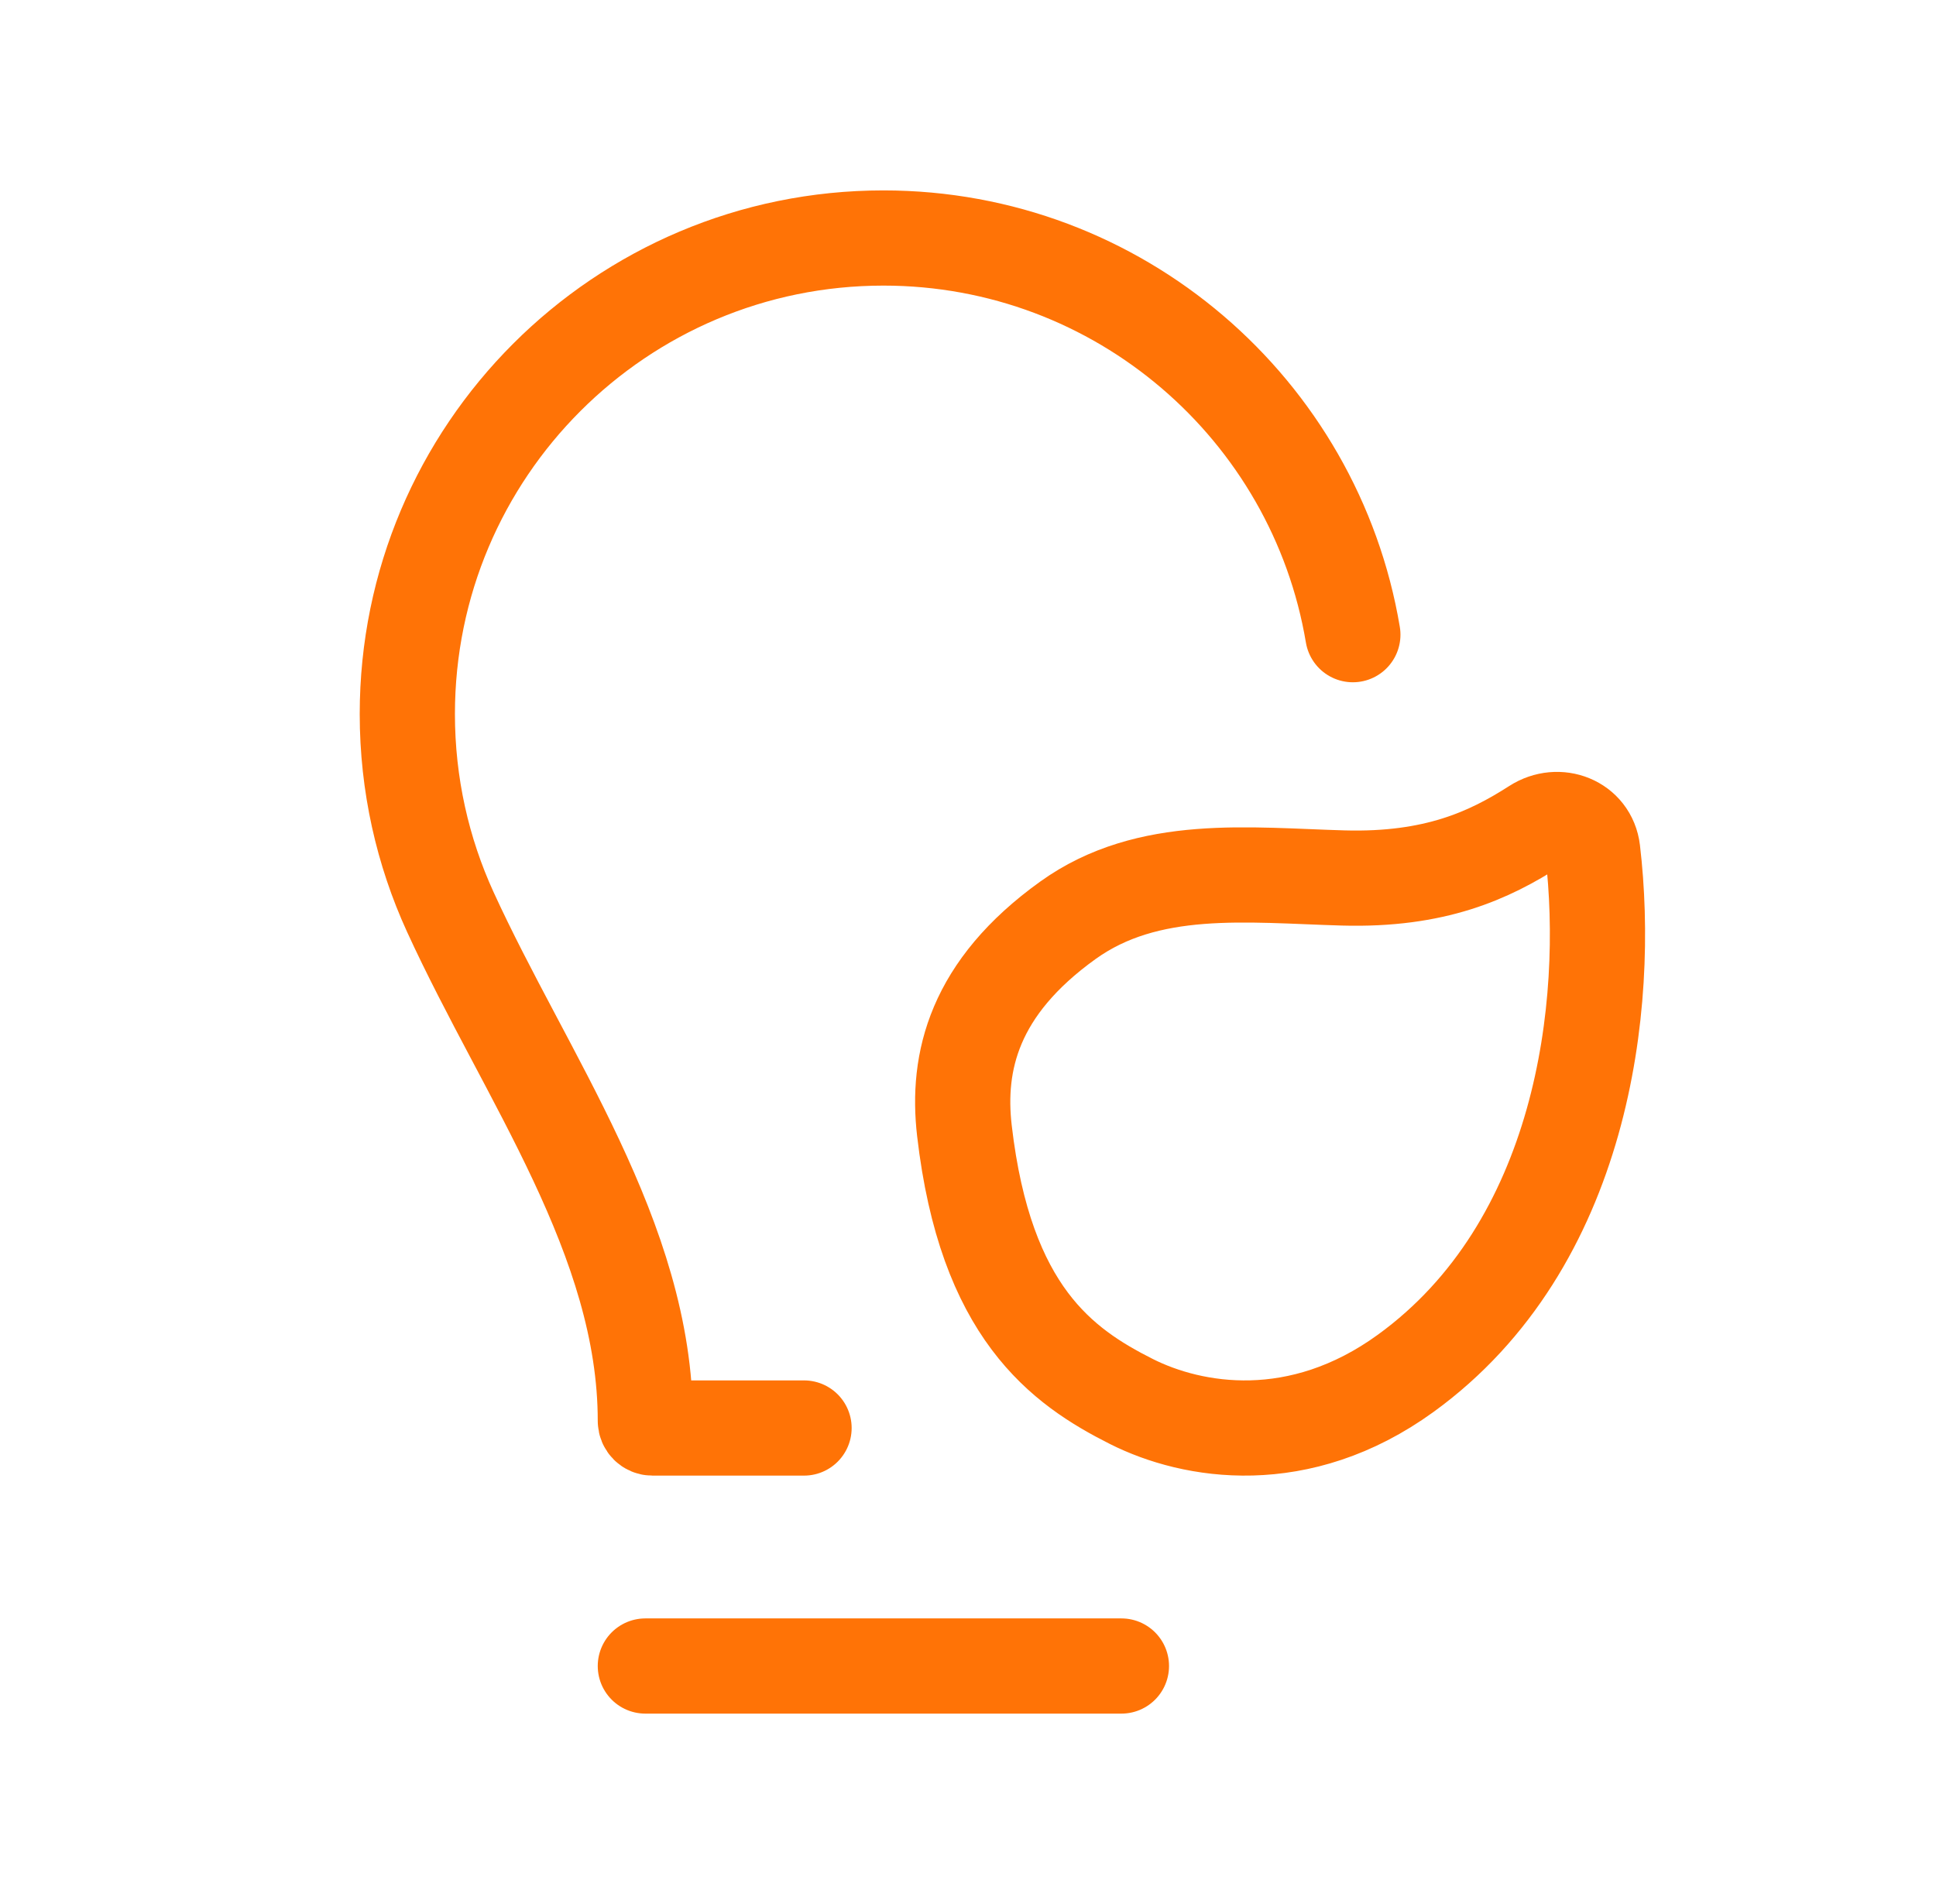
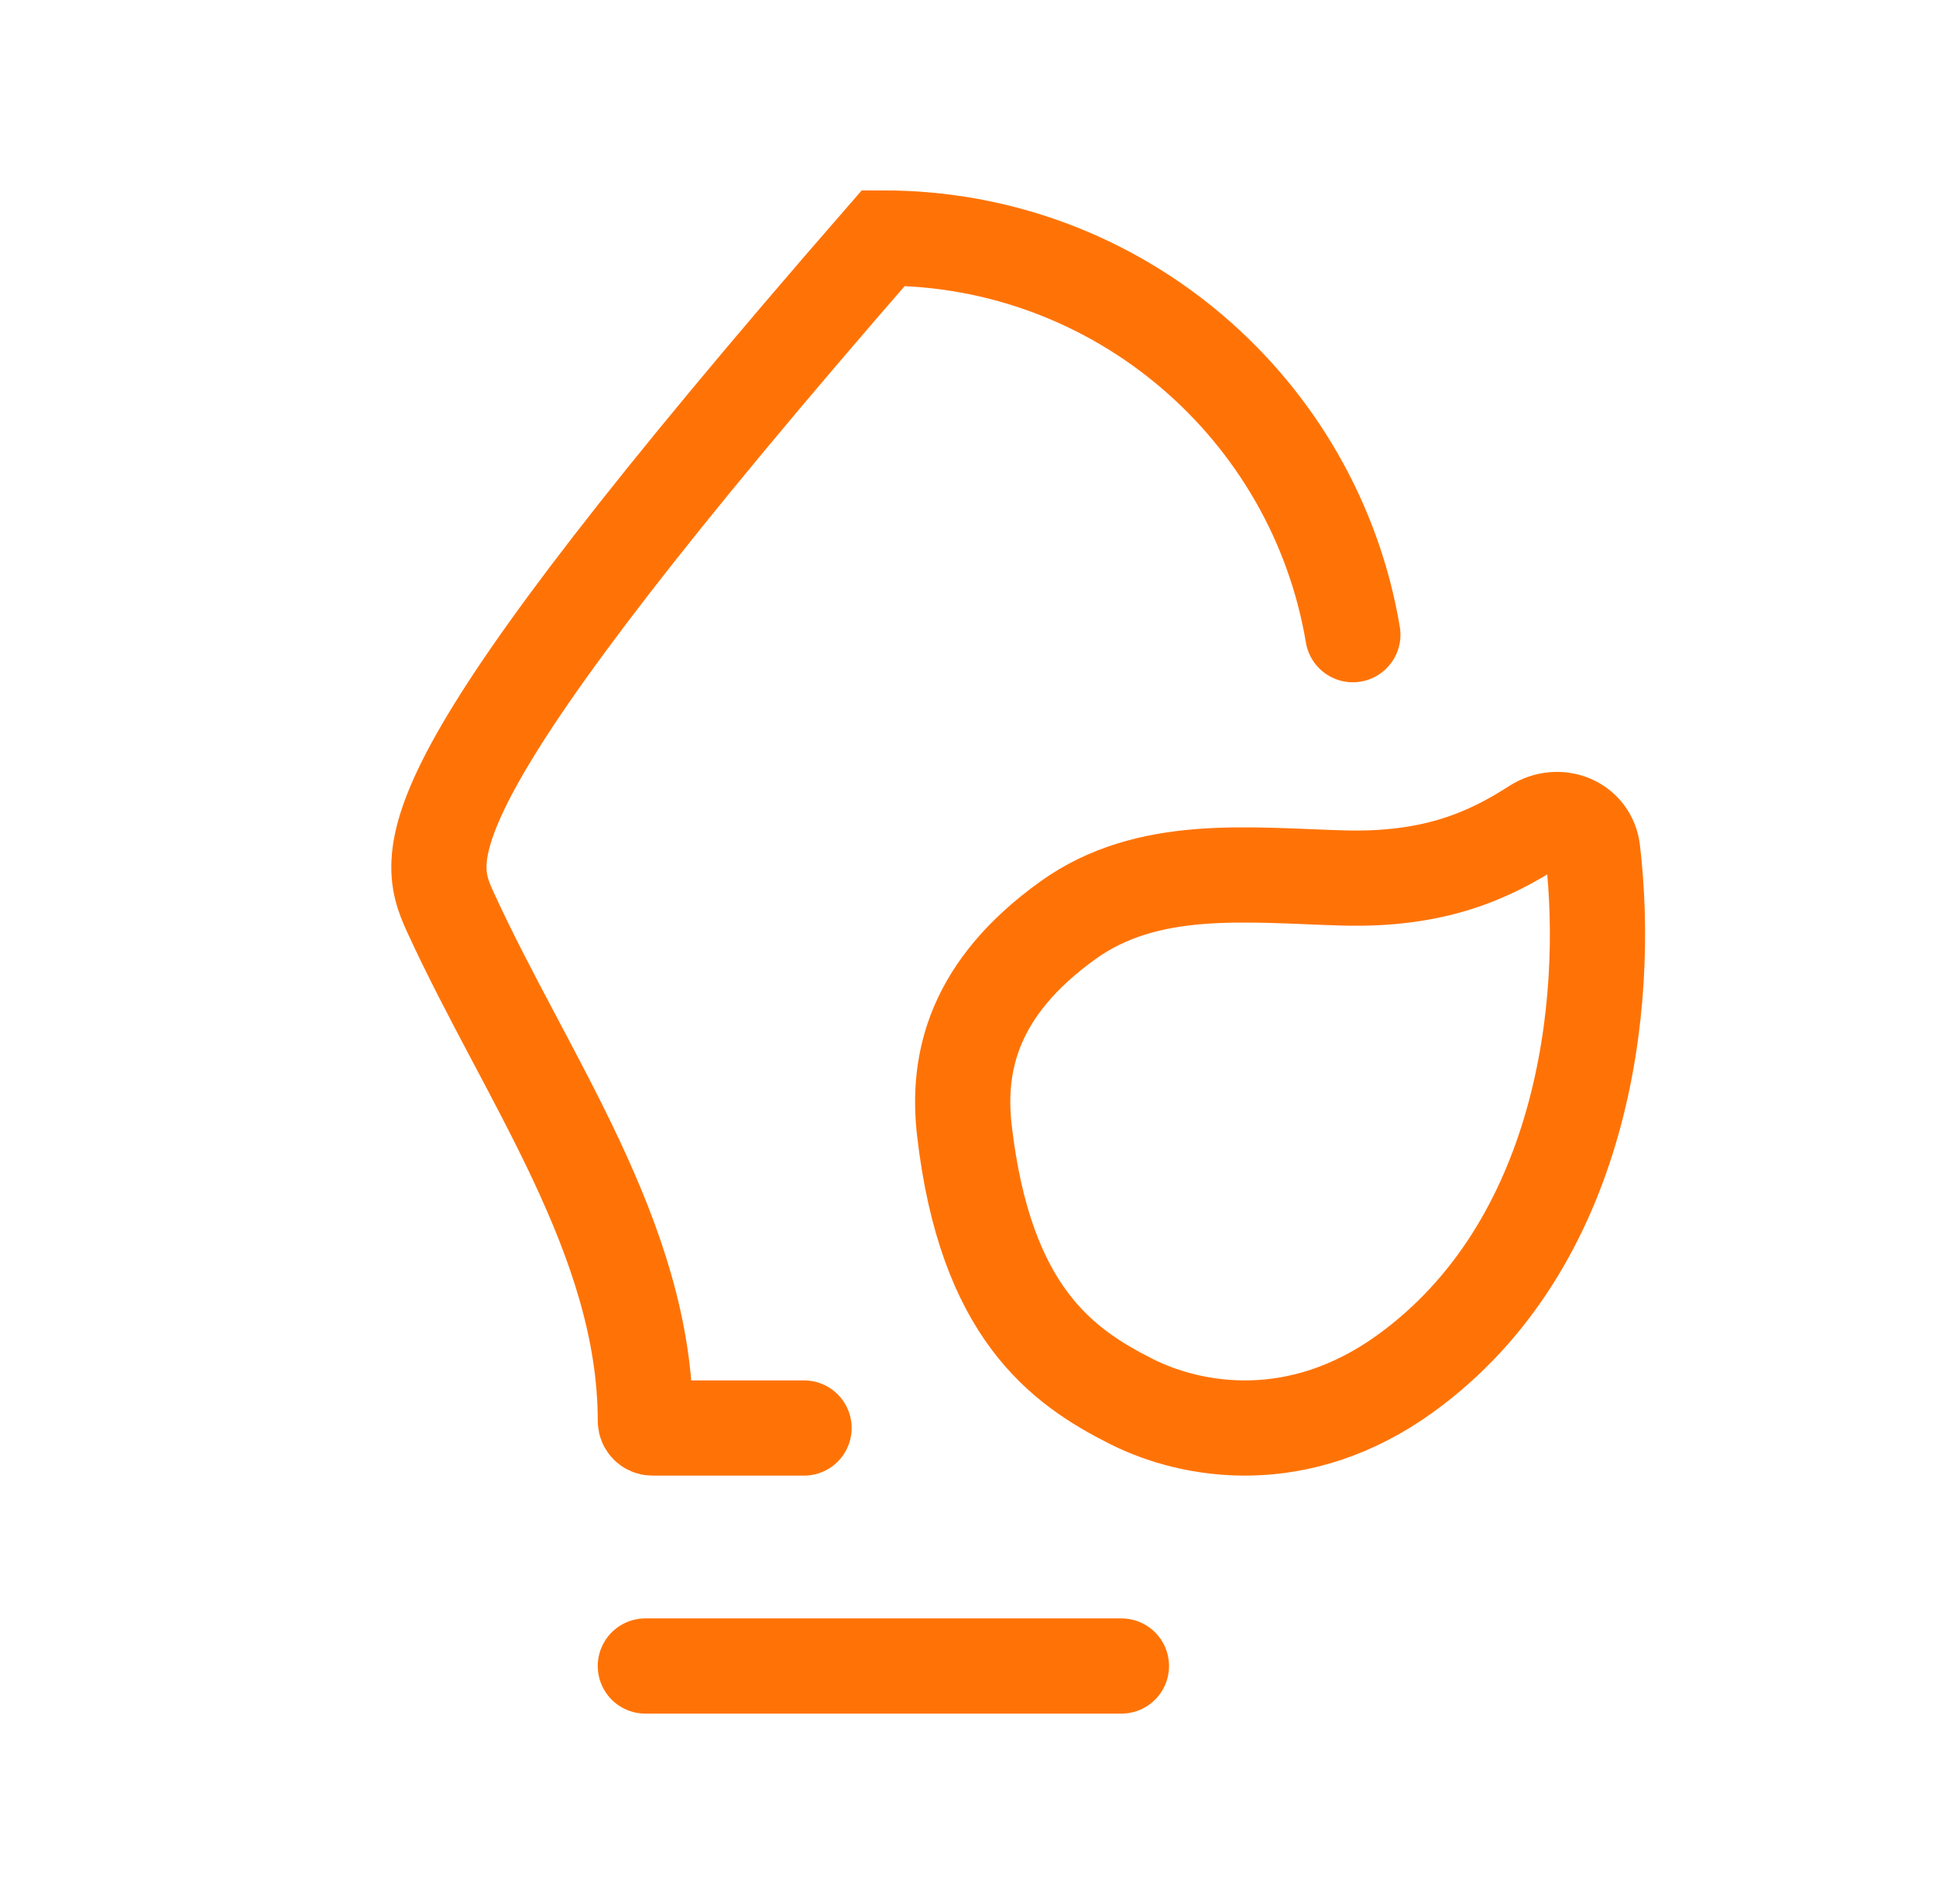
<svg xmlns="http://www.w3.org/2000/svg" width="61" height="60" viewBox="0 0 61 60" fill="none">
-   <path d="M42.626 20C41.436 12.906 35.266 7.5 27.834 7.5C19.549 7.5 12.834 14.216 12.834 22.5C12.834 24.724 13.318 26.835 14.186 28.733C16.576 33.958 20.334 39.031 20.334 44.776C20.334 44.9 20.434 45 20.557 45H25.334M20.334 52.5H35.334M30.387 35.629C30.137 33.461 30.681 31.131 33.649 29C36.181 27.183 39.336 27.584 42.325 27.667C45.213 27.747 46.923 26.956 48.362 26.032C49.104 25.556 50.078 25.932 50.182 26.807C50.76 31.699 49.871 39.23 44.292 43.276C40.934 45.711 37.577 45.135 35.651 44.166C33.459 43.062 31.049 41.352 30.387 35.629ZM30.387 35.629L30.392 35.667" stroke="#FF7306" stroke-width="3" stroke-linecap="round" />
+   <path d="M42.626 20C41.436 12.906 35.266 7.5 27.834 7.5C12.834 24.724 13.318 26.835 14.186 28.733C16.576 33.958 20.334 39.031 20.334 44.776C20.334 44.9 20.434 45 20.557 45H25.334M20.334 52.5H35.334M30.387 35.629C30.137 33.461 30.681 31.131 33.649 29C36.181 27.183 39.336 27.584 42.325 27.667C45.213 27.747 46.923 26.956 48.362 26.032C49.104 25.556 50.078 25.932 50.182 26.807C50.76 31.699 49.871 39.23 44.292 43.276C40.934 45.711 37.577 45.135 35.651 44.166C33.459 43.062 31.049 41.352 30.387 35.629ZM30.387 35.629L30.392 35.667" stroke="#FF7306" stroke-width="3" stroke-linecap="round" />
</svg>